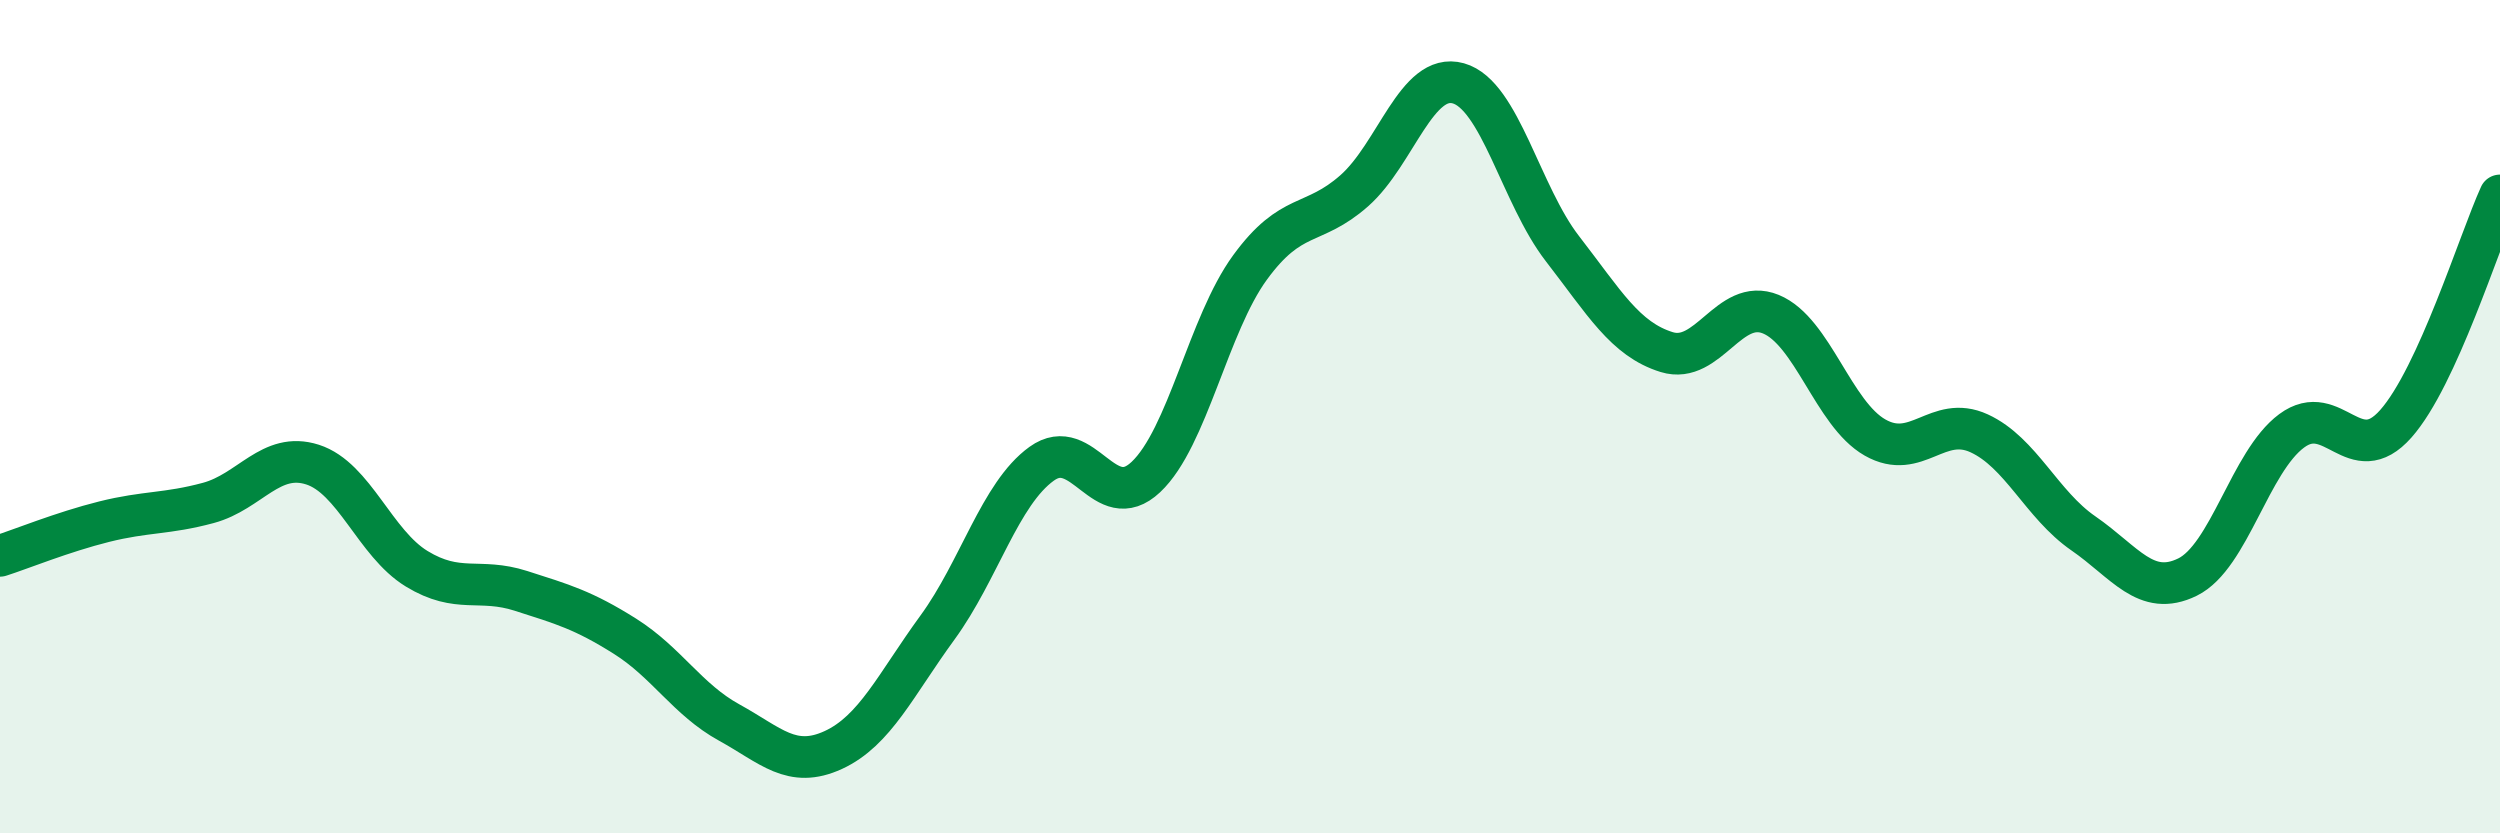
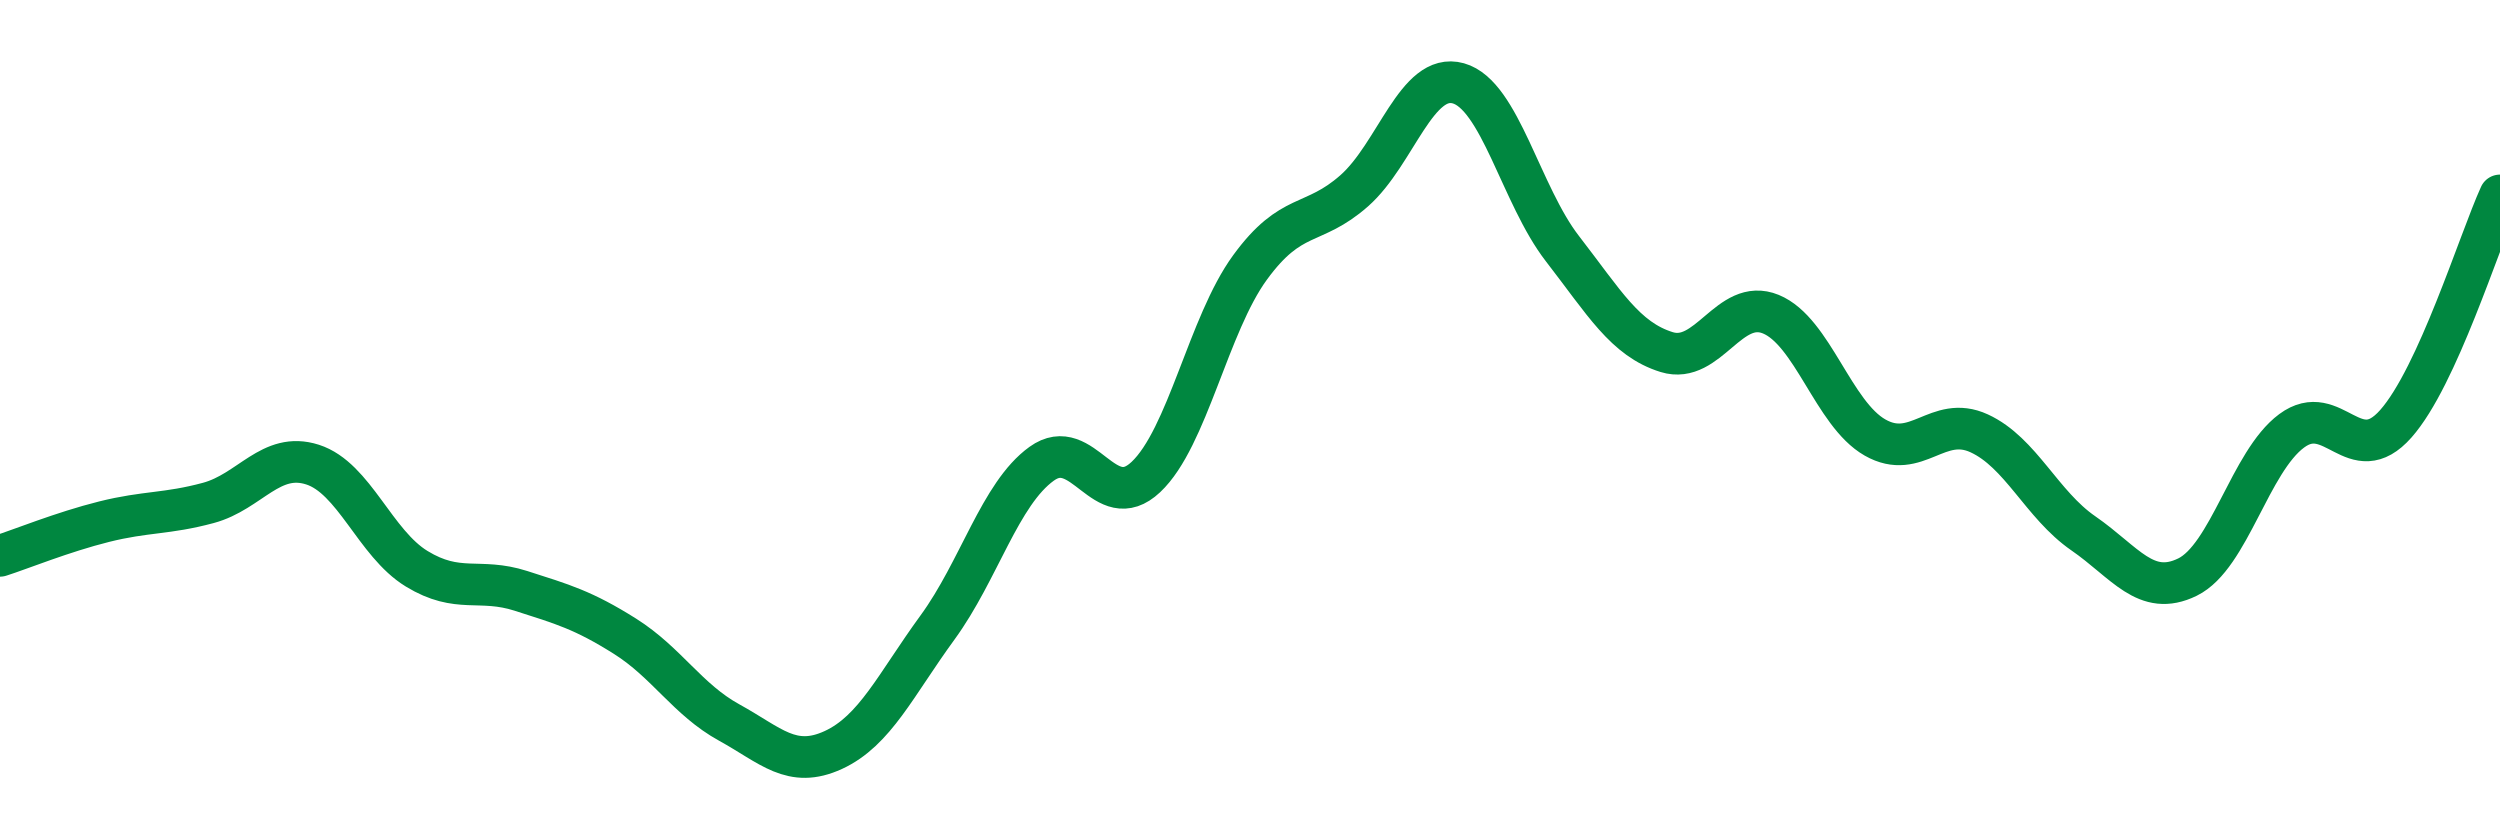
<svg xmlns="http://www.w3.org/2000/svg" width="60" height="20" viewBox="0 0 60 20">
-   <path d="M 0,13.34 C 0.5,13.18 1.5,12.77 2.5,12.52 C 3.5,12.27 4,12.34 5,12.07 C 6,11.8 6.5,10.83 7.5,11.15 C 8.5,11.47 9,13.04 10,13.65 C 11,14.26 11.5,13.86 12.5,14.18 C 13.5,14.5 14,14.64 15,15.27 C 16,15.9 16.5,16.79 17.5,17.34 C 18.5,17.89 19,18.46 20,18 C 21,17.54 21.5,16.43 22.5,15.06 C 23.5,13.69 24,11.85 25,11.13 C 26,10.41 26.5,12.39 27.5,11.45 C 28.5,10.51 29,7.79 30,6.42 C 31,5.05 31.5,5.46 32.5,4.58 C 33.5,3.7 34,1.72 35,2 C 36,2.28 36.5,4.68 37.5,5.97 C 38.5,7.26 39,8.14 40,8.45 C 41,8.76 41.5,7.13 42.5,7.54 C 43.5,7.95 44,9.93 45,10.5 C 46,11.07 46.5,9.94 47.5,10.4 C 48.5,10.86 49,12.11 50,12.8 C 51,13.49 51.5,14.34 52.5,13.85 C 53.5,13.36 54,11.08 55,10.34 C 56,9.6 56.5,11.3 57.5,10.17 C 58.5,9.04 59.5,5.79 60,4.69L60 20L0 20Z" fill="#008740" opacity="0.1" stroke-linecap="round" stroke-linejoin="round" />
  <path d="M 0,13.34 C 0.5,13.18 1.5,12.77 2.5,12.52 C 3.5,12.27 4,12.34 5,12.07 C 6,11.8 6.5,10.83 7.5,11.15 C 8.5,11.47 9,13.04 10,13.65 C 11,14.26 11.5,13.86 12.5,14.18 C 13.5,14.5 14,14.64 15,15.27 C 16,15.9 16.5,16.79 17.5,17.34 C 18.5,17.89 19,18.46 20,18 C 21,17.54 21.5,16.43 22.5,15.06 C 23.5,13.69 24,11.85 25,11.13 C 26,10.41 26.5,12.39 27.5,11.45 C 28.5,10.51 29,7.79 30,6.42 C 31,5.05 31.5,5.46 32.5,4.58 C 33.5,3.7 34,1.72 35,2 C 36,2.28 36.5,4.68 37.5,5.97 C 38.5,7.26 39,8.14 40,8.45 C 41,8.76 41.5,7.13 42.5,7.54 C 43.5,7.95 44,9.93 45,10.5 C 46,11.07 46.5,9.94 47.5,10.4 C 48.5,10.86 49,12.11 50,12.8 C 51,13.49 51.5,14.34 52.5,13.85 C 53.5,13.36 54,11.08 55,10.34 C 56,9.6 56.5,11.3 57.5,10.17 C 58.5,9.04 59.5,5.79 60,4.69" stroke="#008740" stroke-width="1" fill="none" stroke-linecap="round" stroke-linejoin="round" />
</svg>